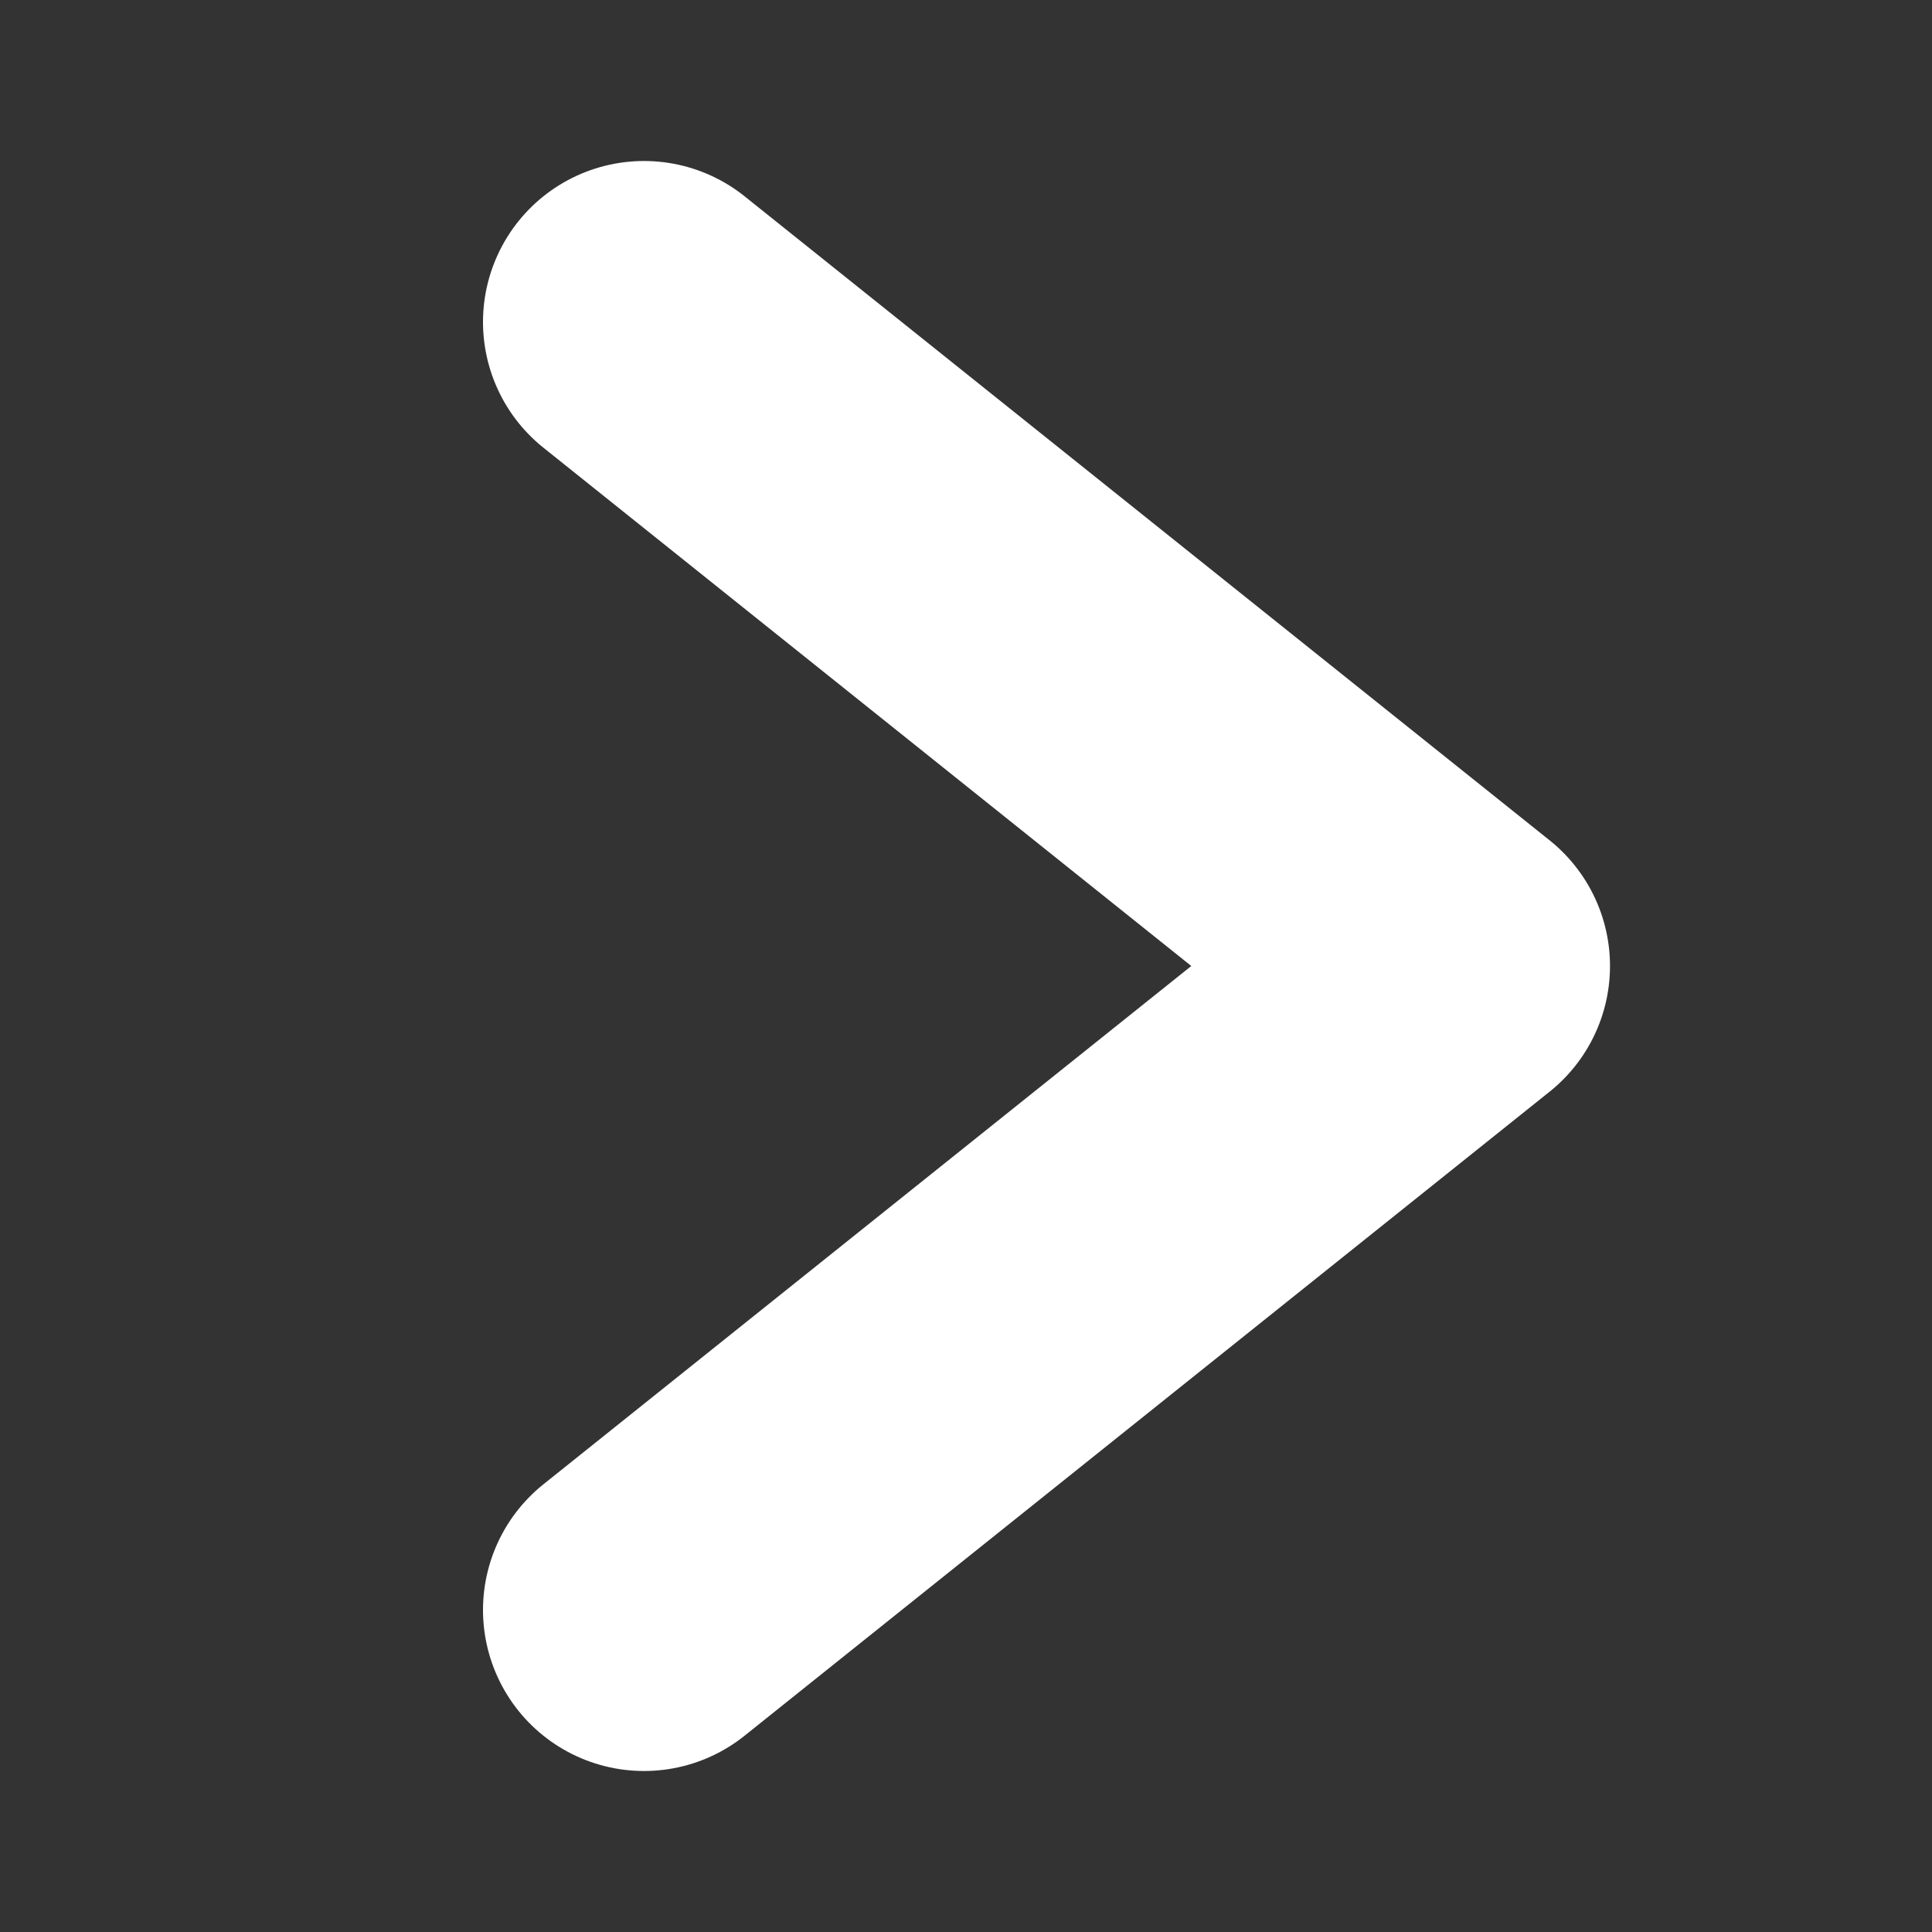
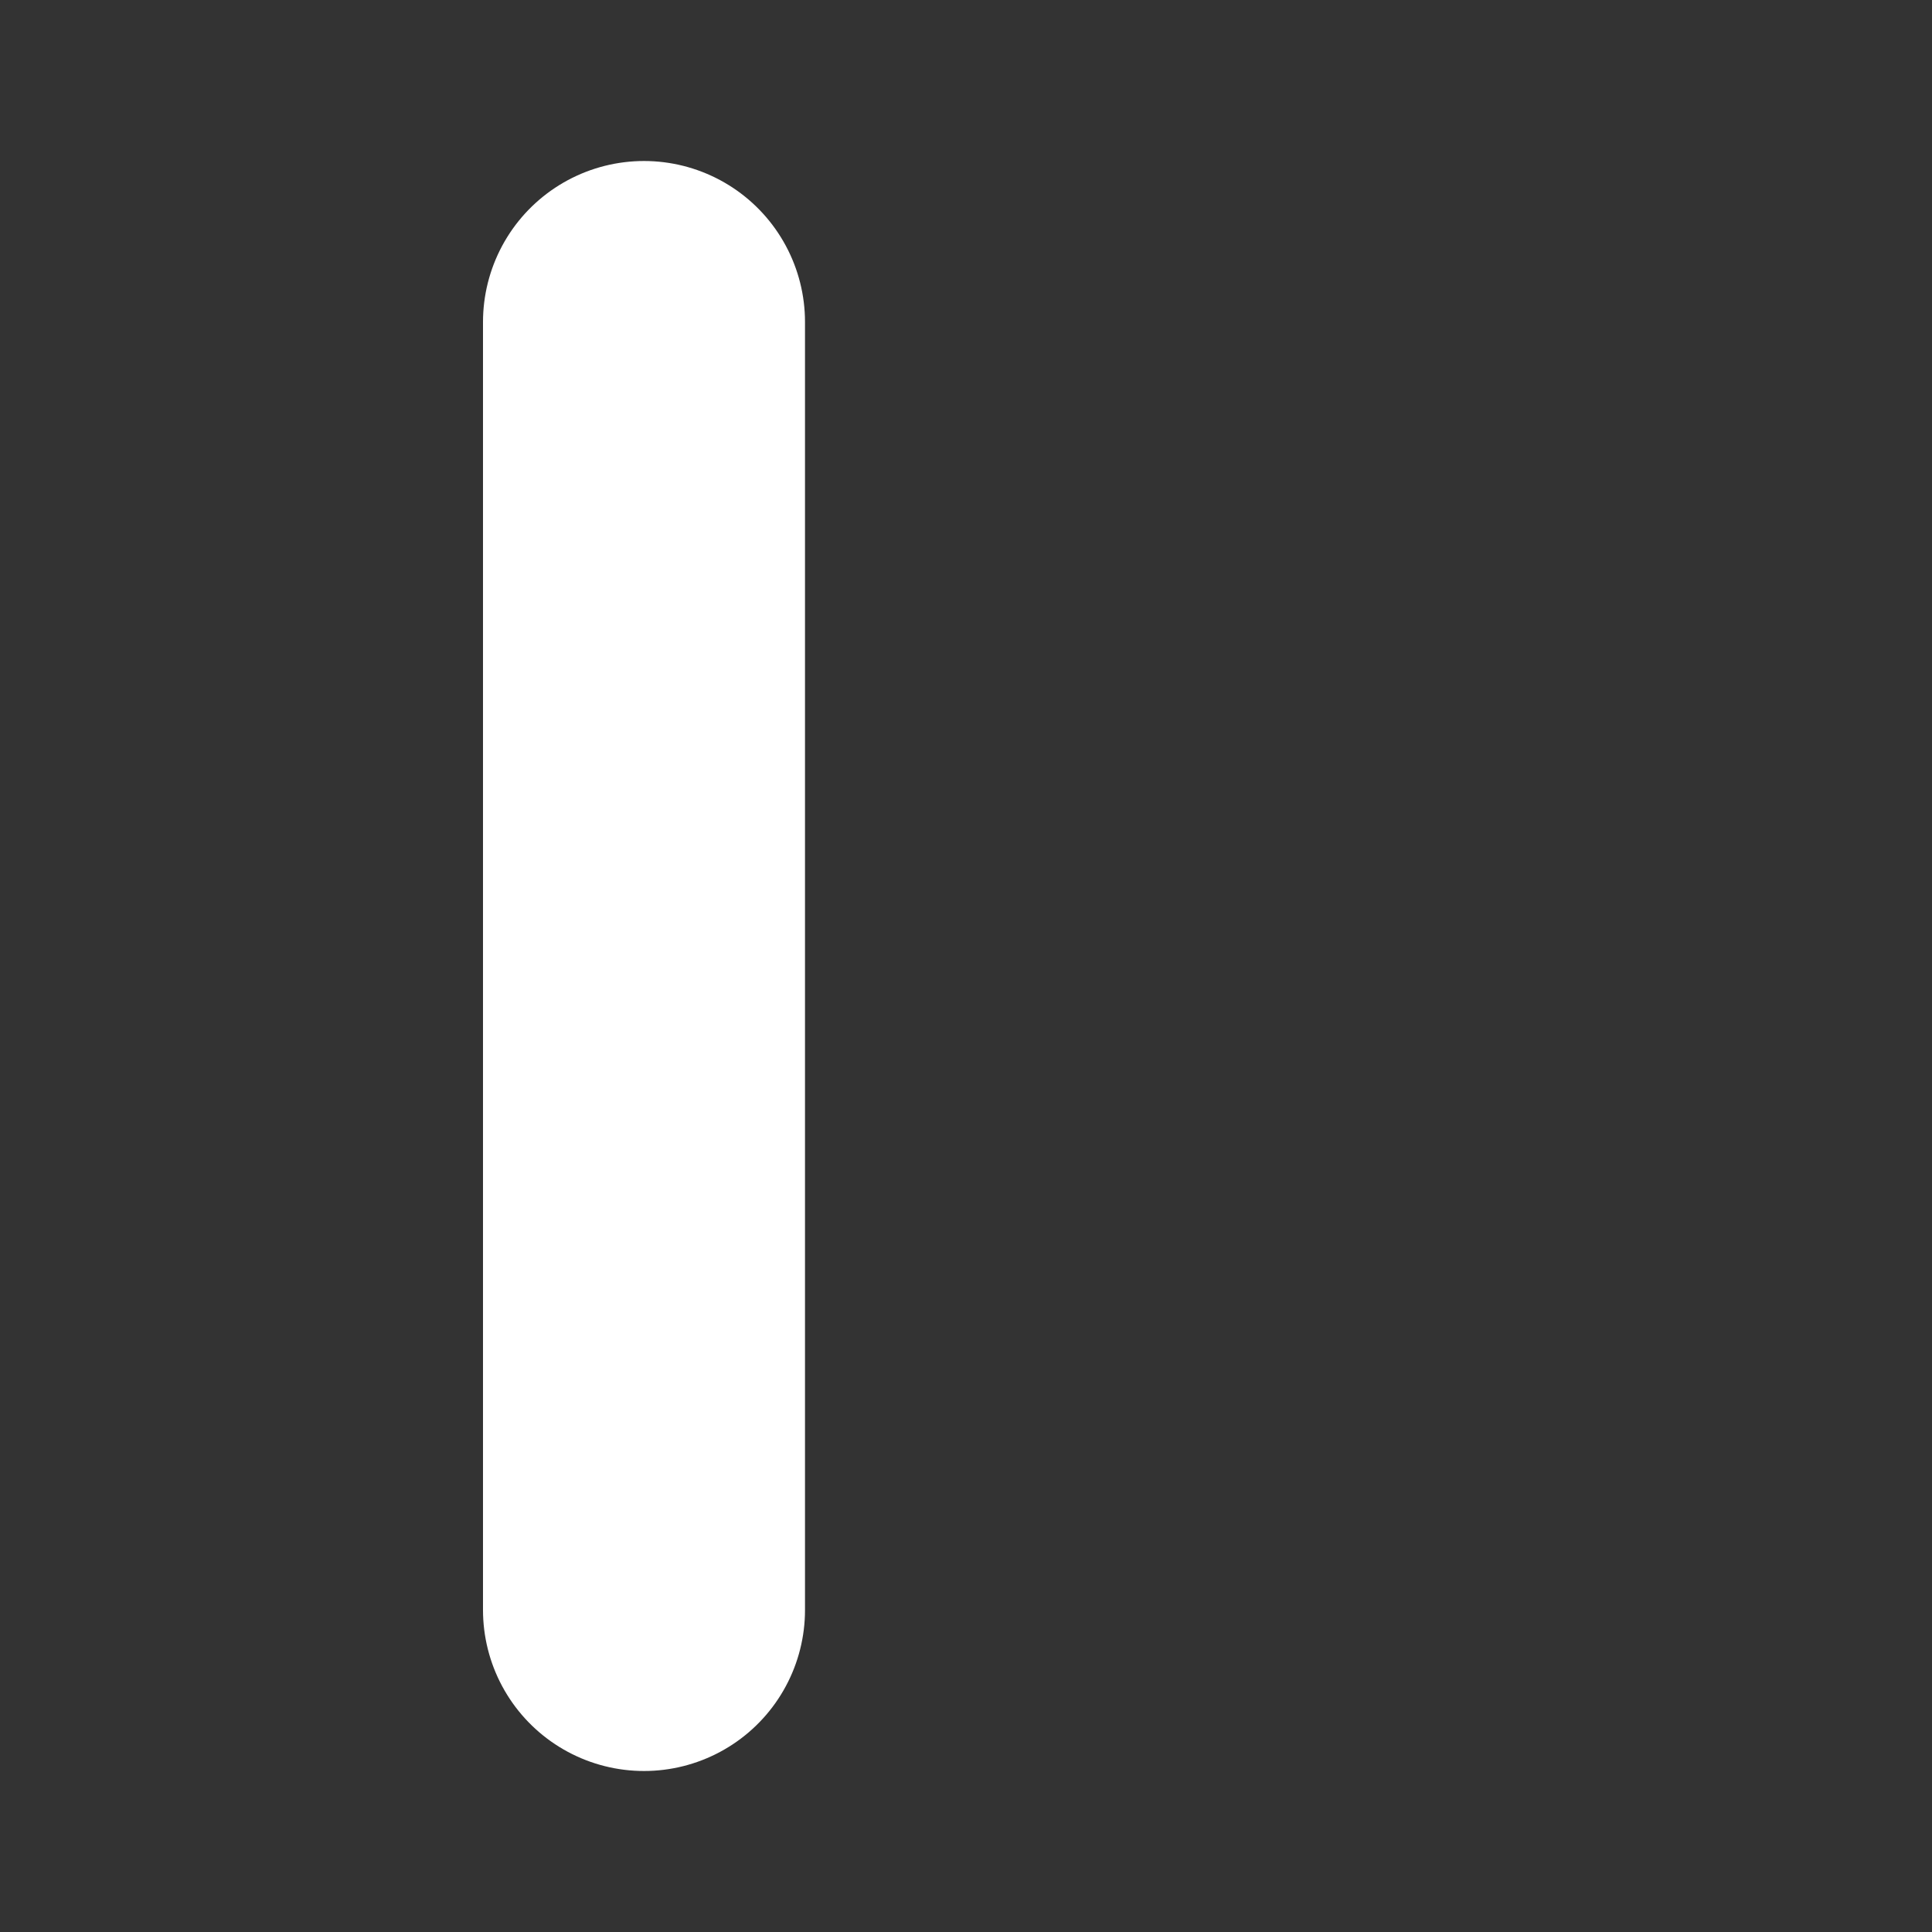
<svg xmlns="http://www.w3.org/2000/svg" width="12" height="12" viewBox="0 0 12 12" fill="none">
  <rect x="0" y="0" width="12" height="12" fill="#333333" stroke="none" />
-   <path d="M4 10L9 6L4 2" stroke="white" stroke-width="2" stroke-linecap="round" stroke-linejoin="round" />
+   <path d="M4 10L4 2" stroke="white" stroke-width="2" stroke-linecap="round" stroke-linejoin="round" />
</svg>